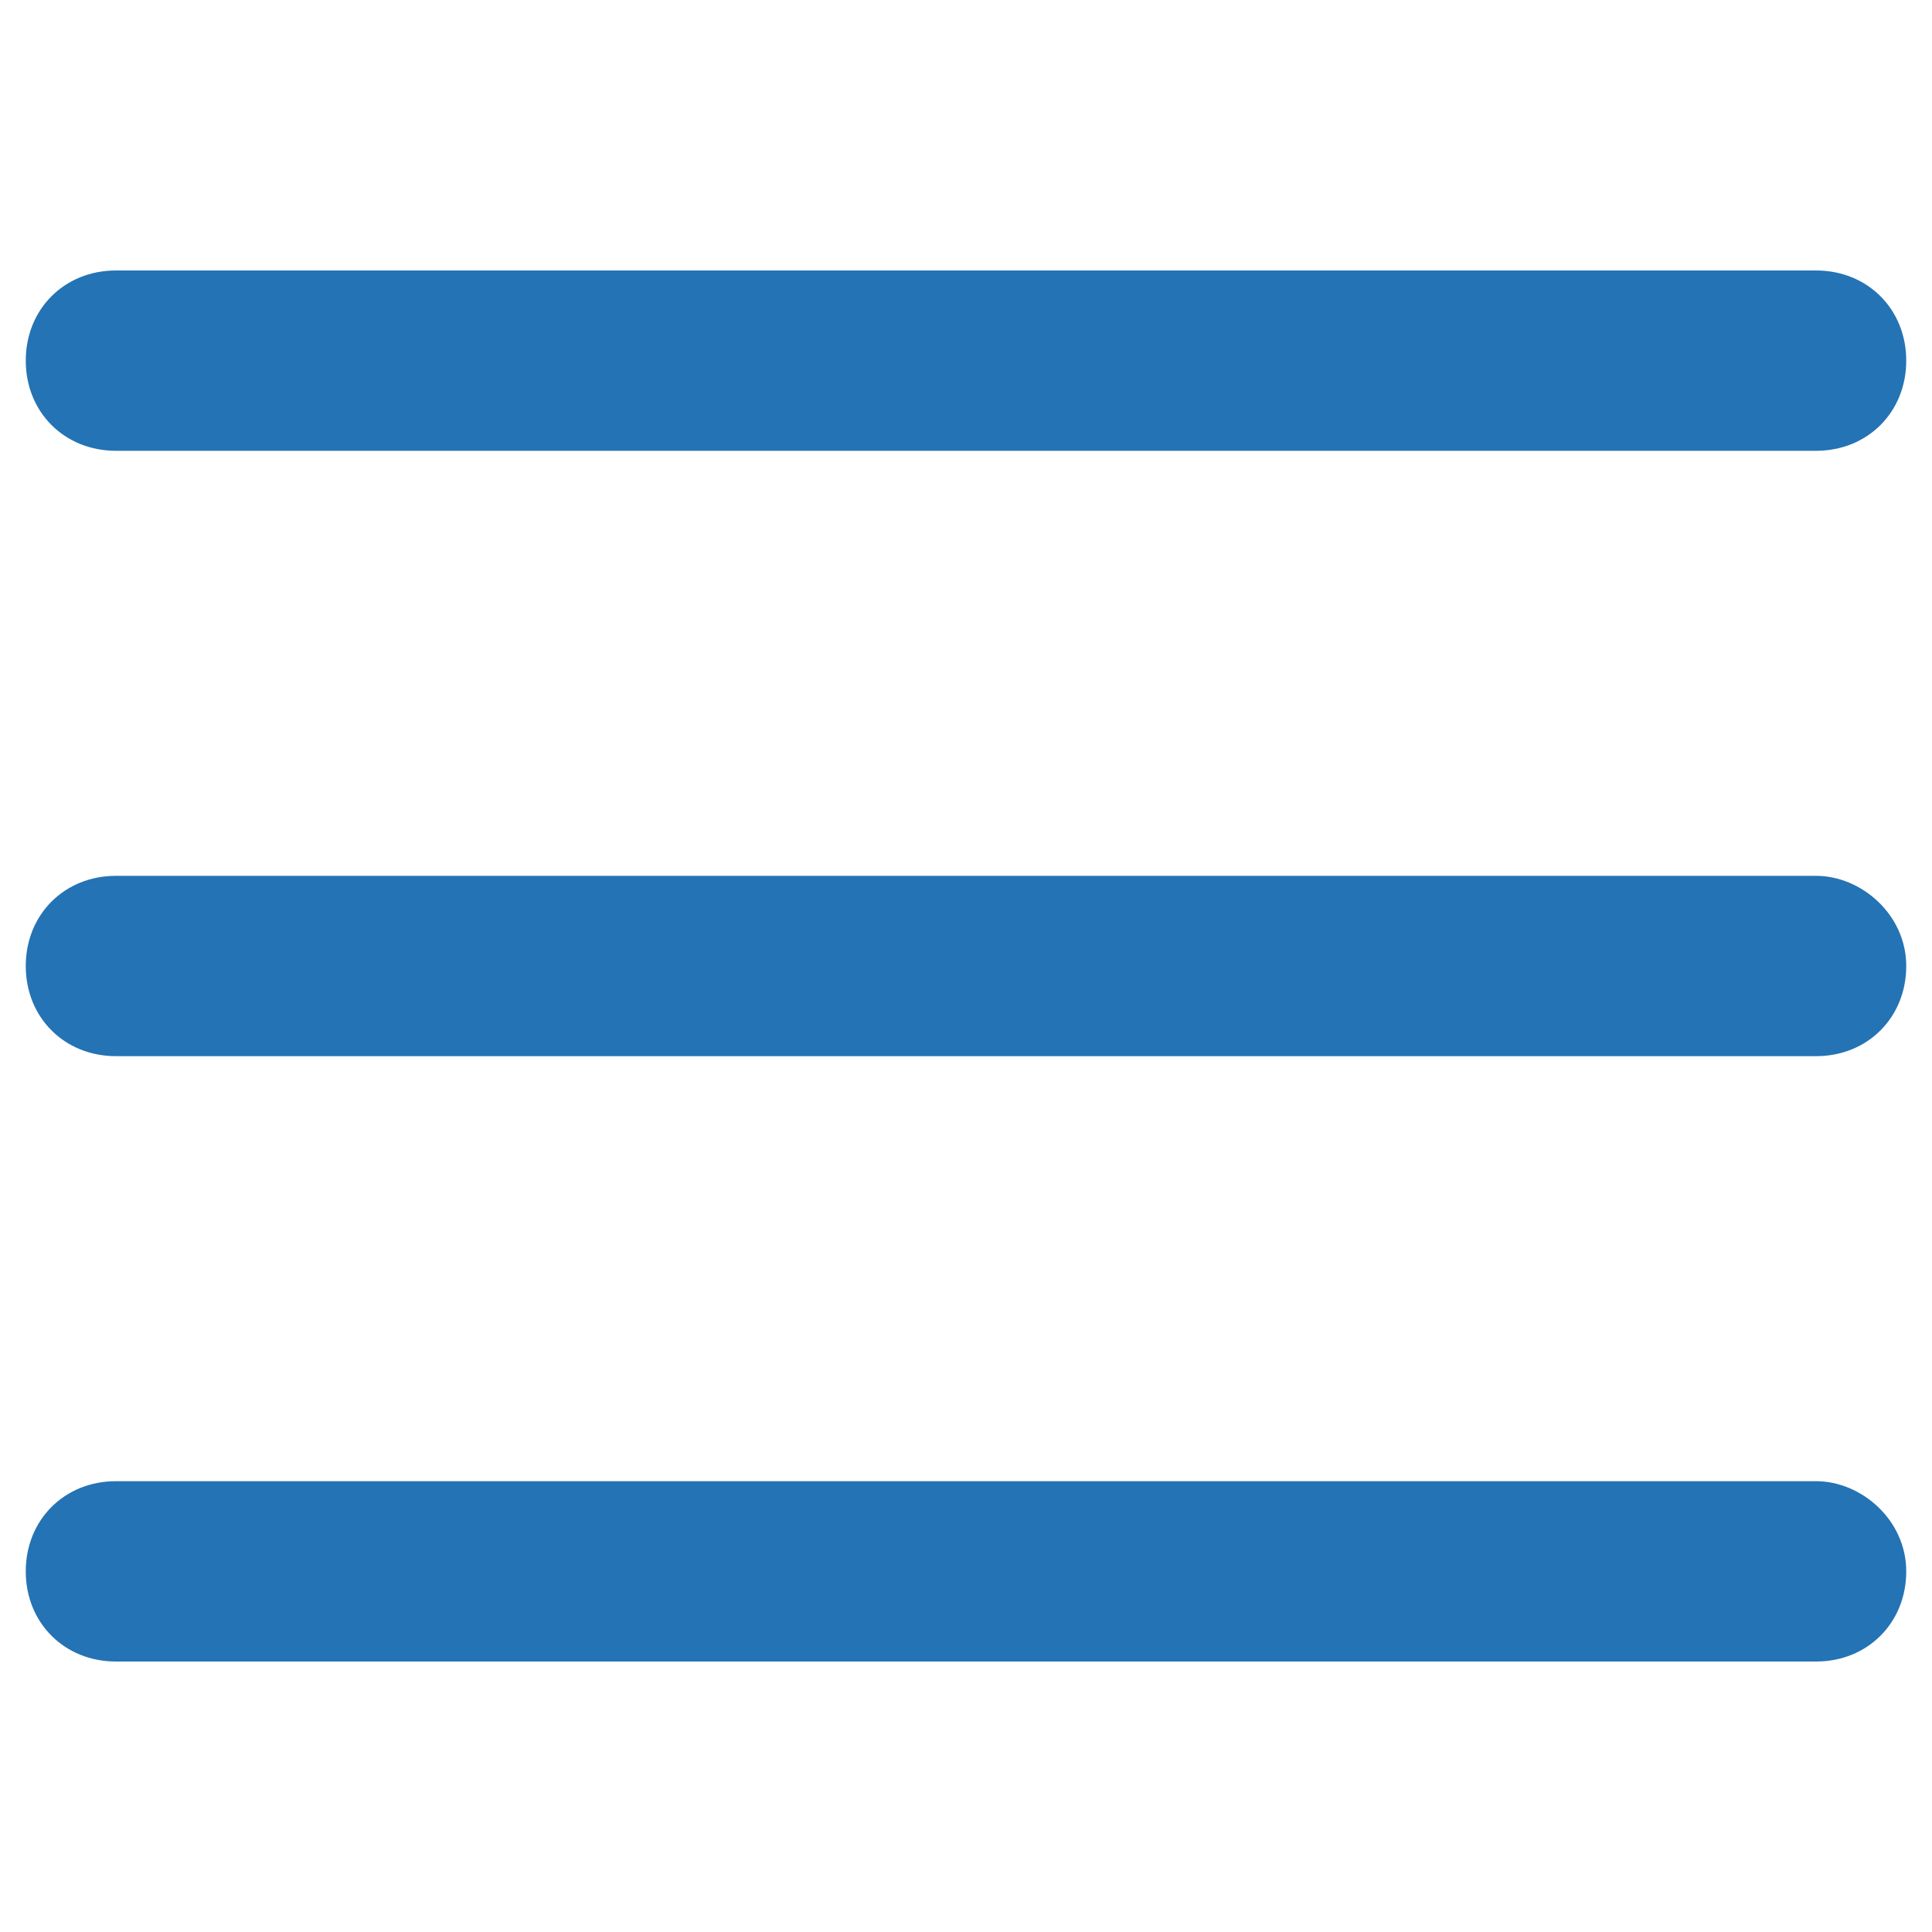
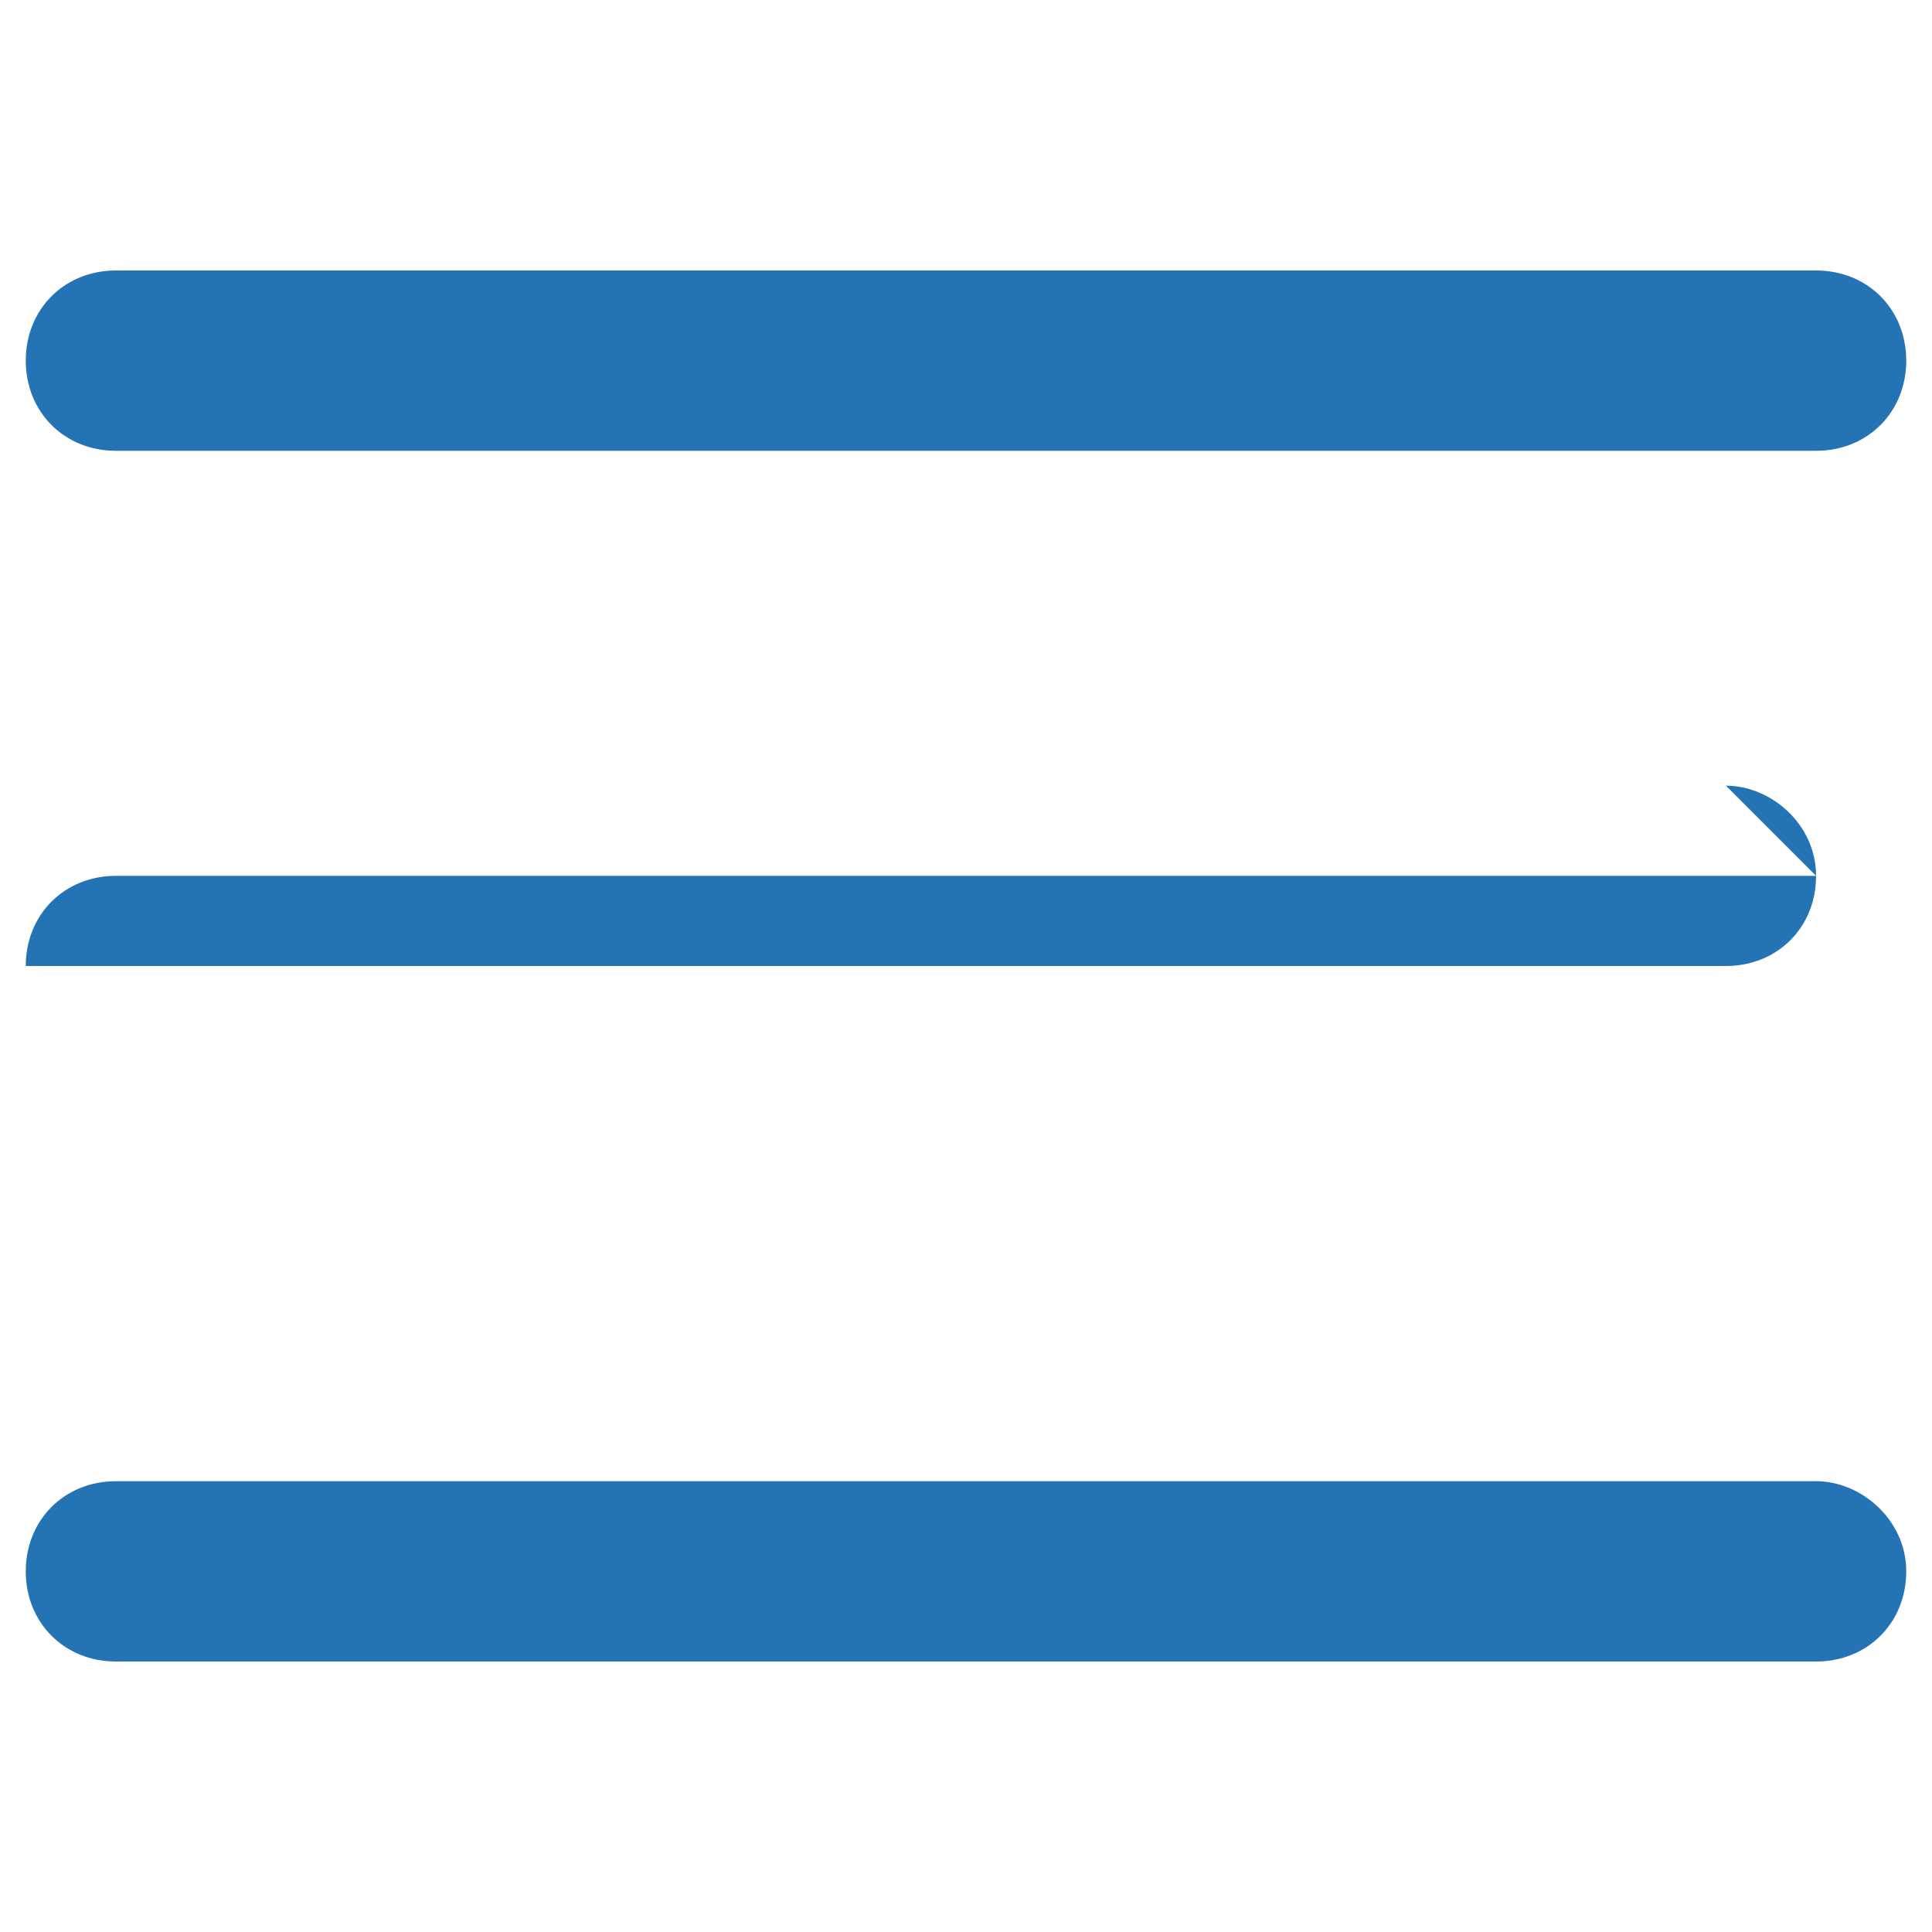
<svg xmlns="http://www.w3.org/2000/svg" t="1723535676006" class="icon" viewBox="0 0 1024 1024" version="1.1" p-id="8100" width="32" height="32">
-   <path d="M61.44 238.933h901.12c27.307 0 47.787-20.48 47.787-47.787 0-27.307-20.48-47.787-47.787-47.787H61.44C34.133 143.36 13.653 163.84 13.653 191.147 13.653 218.453 34.133 238.933 61.44 238.933z m901.12 225.28H61.44C34.133 464.213 13.653 484.693 13.653 512s20.48 47.787 47.787 47.787h901.12c27.307 0 47.787-20.48 47.787-47.787s-23.893-47.787-47.787-47.787z m0 320.853H61.44c-27.307 0-47.787 20.48-47.787 47.787 0 27.307 20.48 47.787 47.787 47.787h901.12c27.307 0 47.787-20.48 47.787-47.787 0-27.307-23.893-47.787-47.787-47.787z" p-id="8101" fill="#2473b4" />
+   <path d="M61.44 238.933h901.12c27.307 0 47.787-20.48 47.787-47.787 0-27.307-20.48-47.787-47.787-47.787H61.44C34.133 143.36 13.653 163.84 13.653 191.147 13.653 218.453 34.133 238.933 61.44 238.933z m901.12 225.28H61.44C34.133 464.213 13.653 484.693 13.653 512h901.12c27.307 0 47.787-20.48 47.787-47.787s-23.893-47.787-47.787-47.787z m0 320.853H61.44c-27.307 0-47.787 20.48-47.787 47.787 0 27.307 20.48 47.787 47.787 47.787h901.12c27.307 0 47.787-20.48 47.787-47.787 0-27.307-23.893-47.787-47.787-47.787z" p-id="8101" fill="#2473b4" />
</svg>